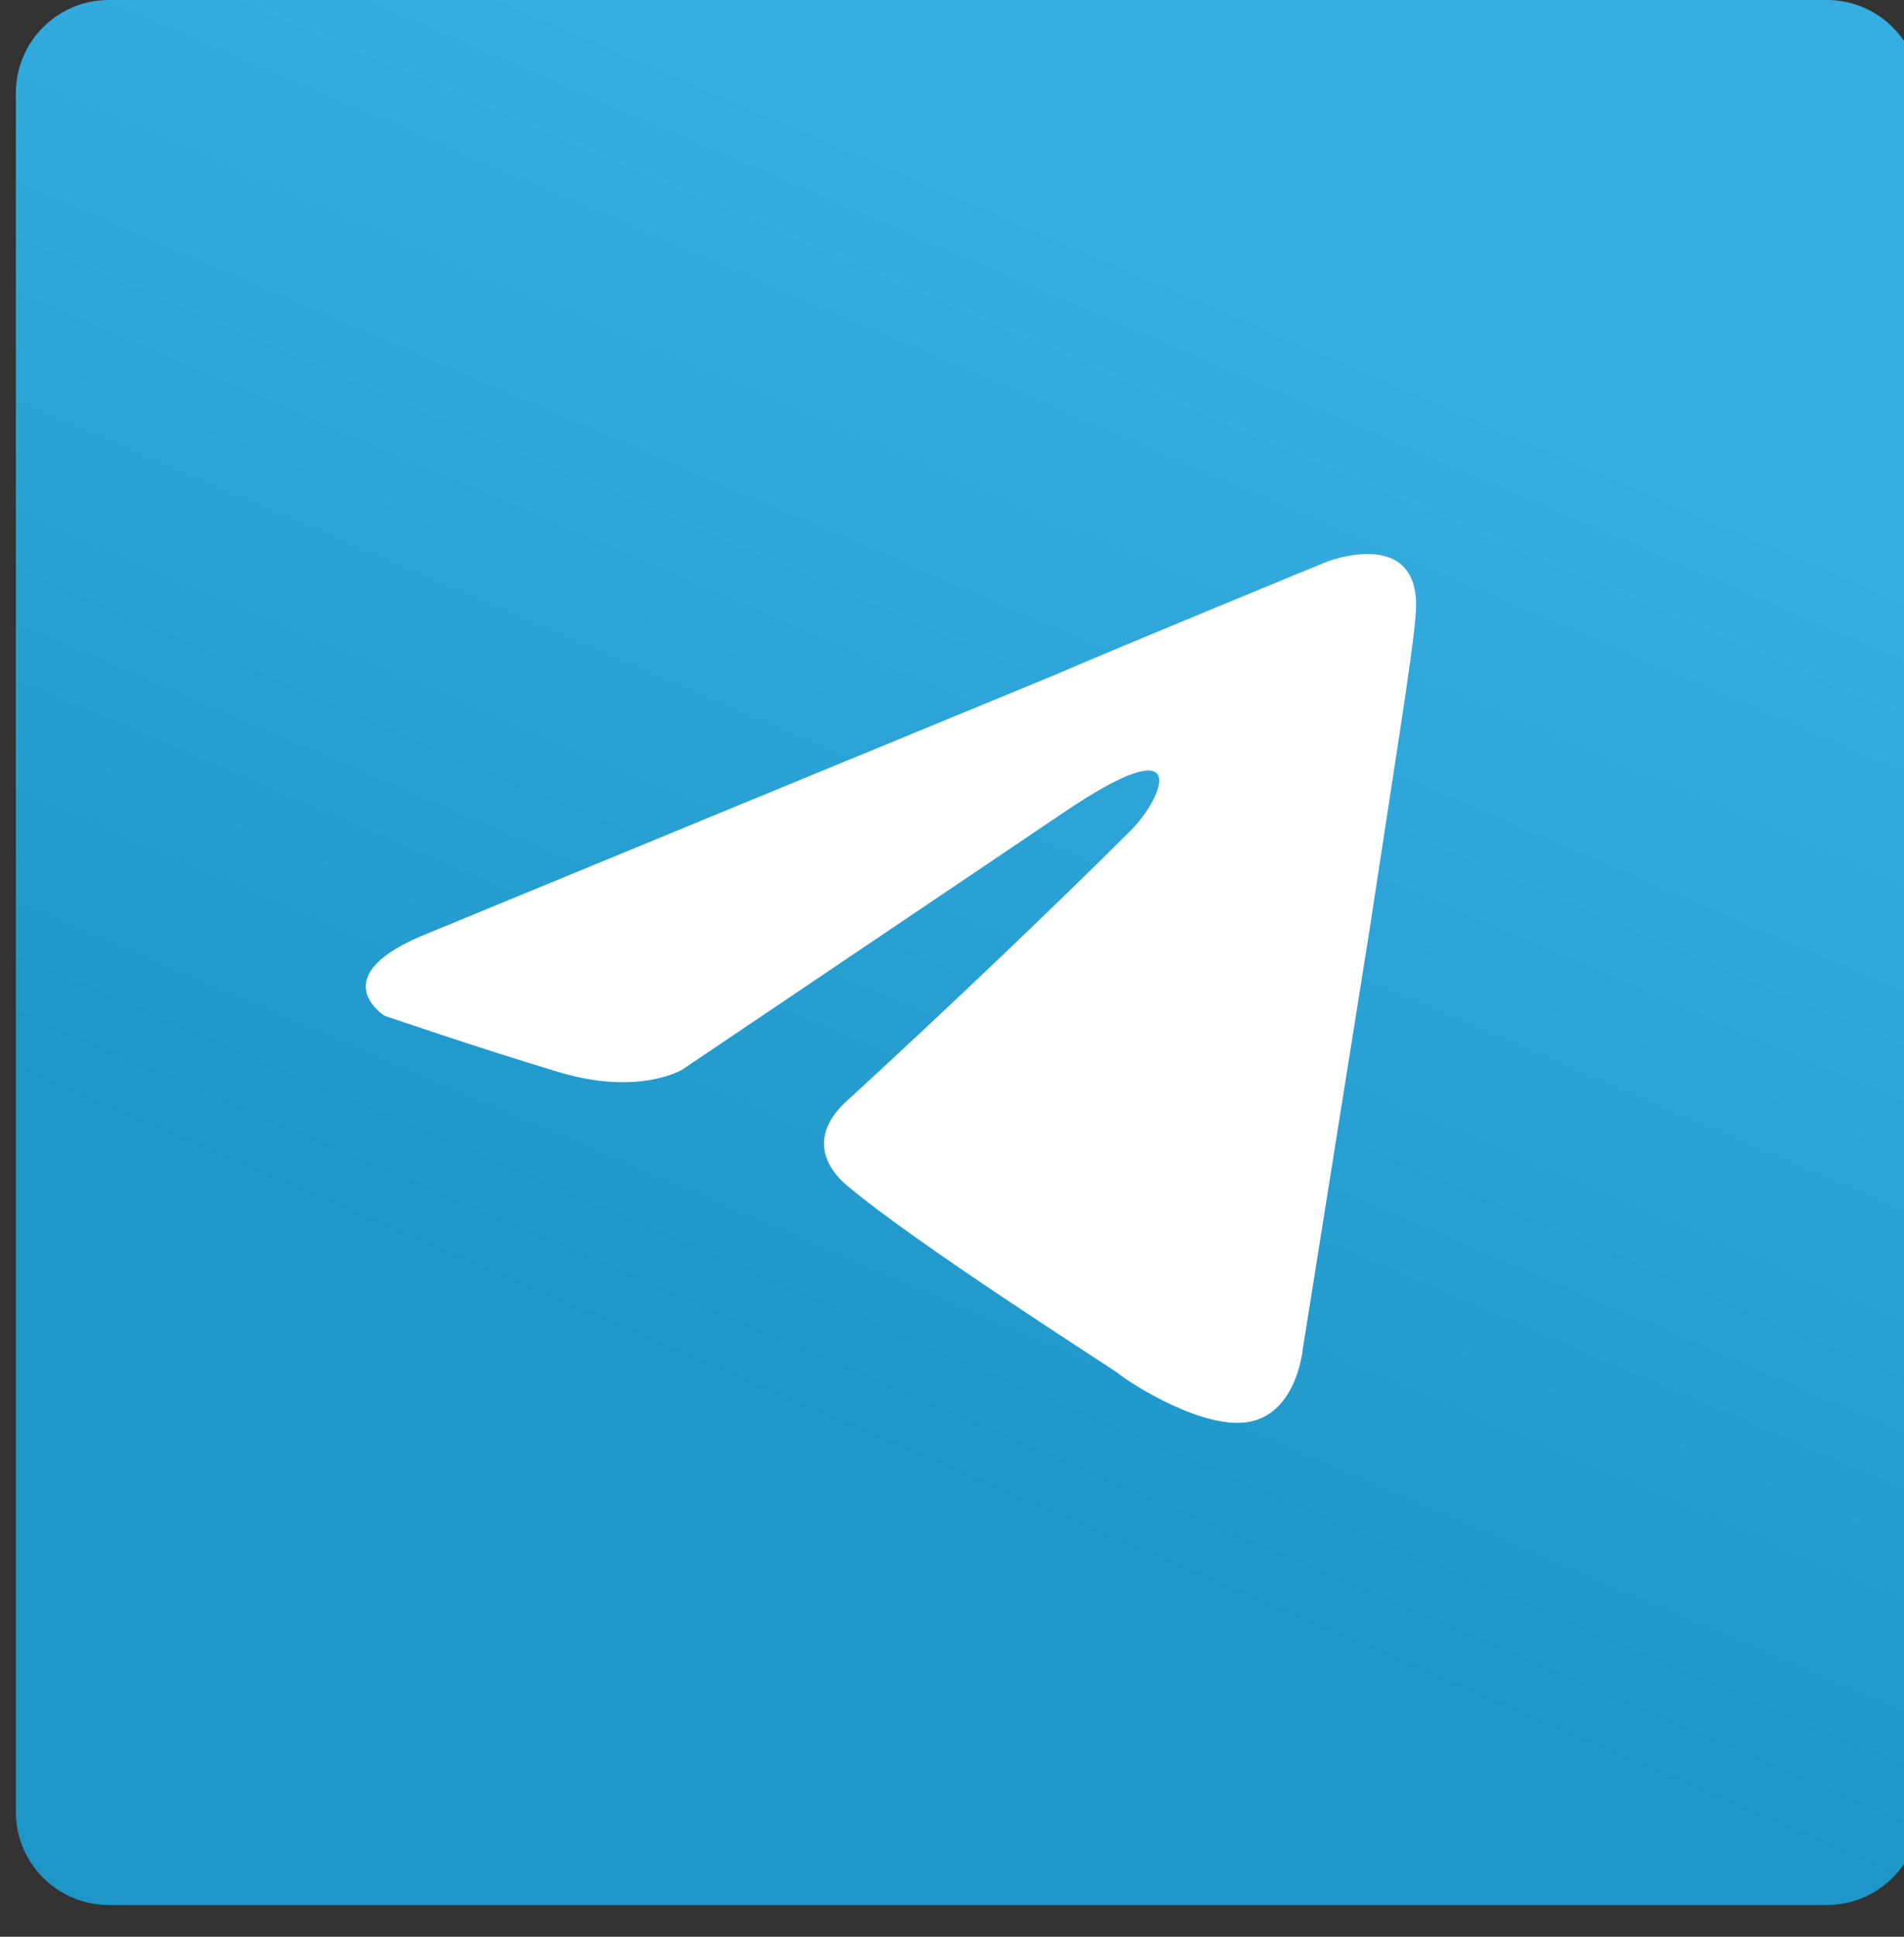
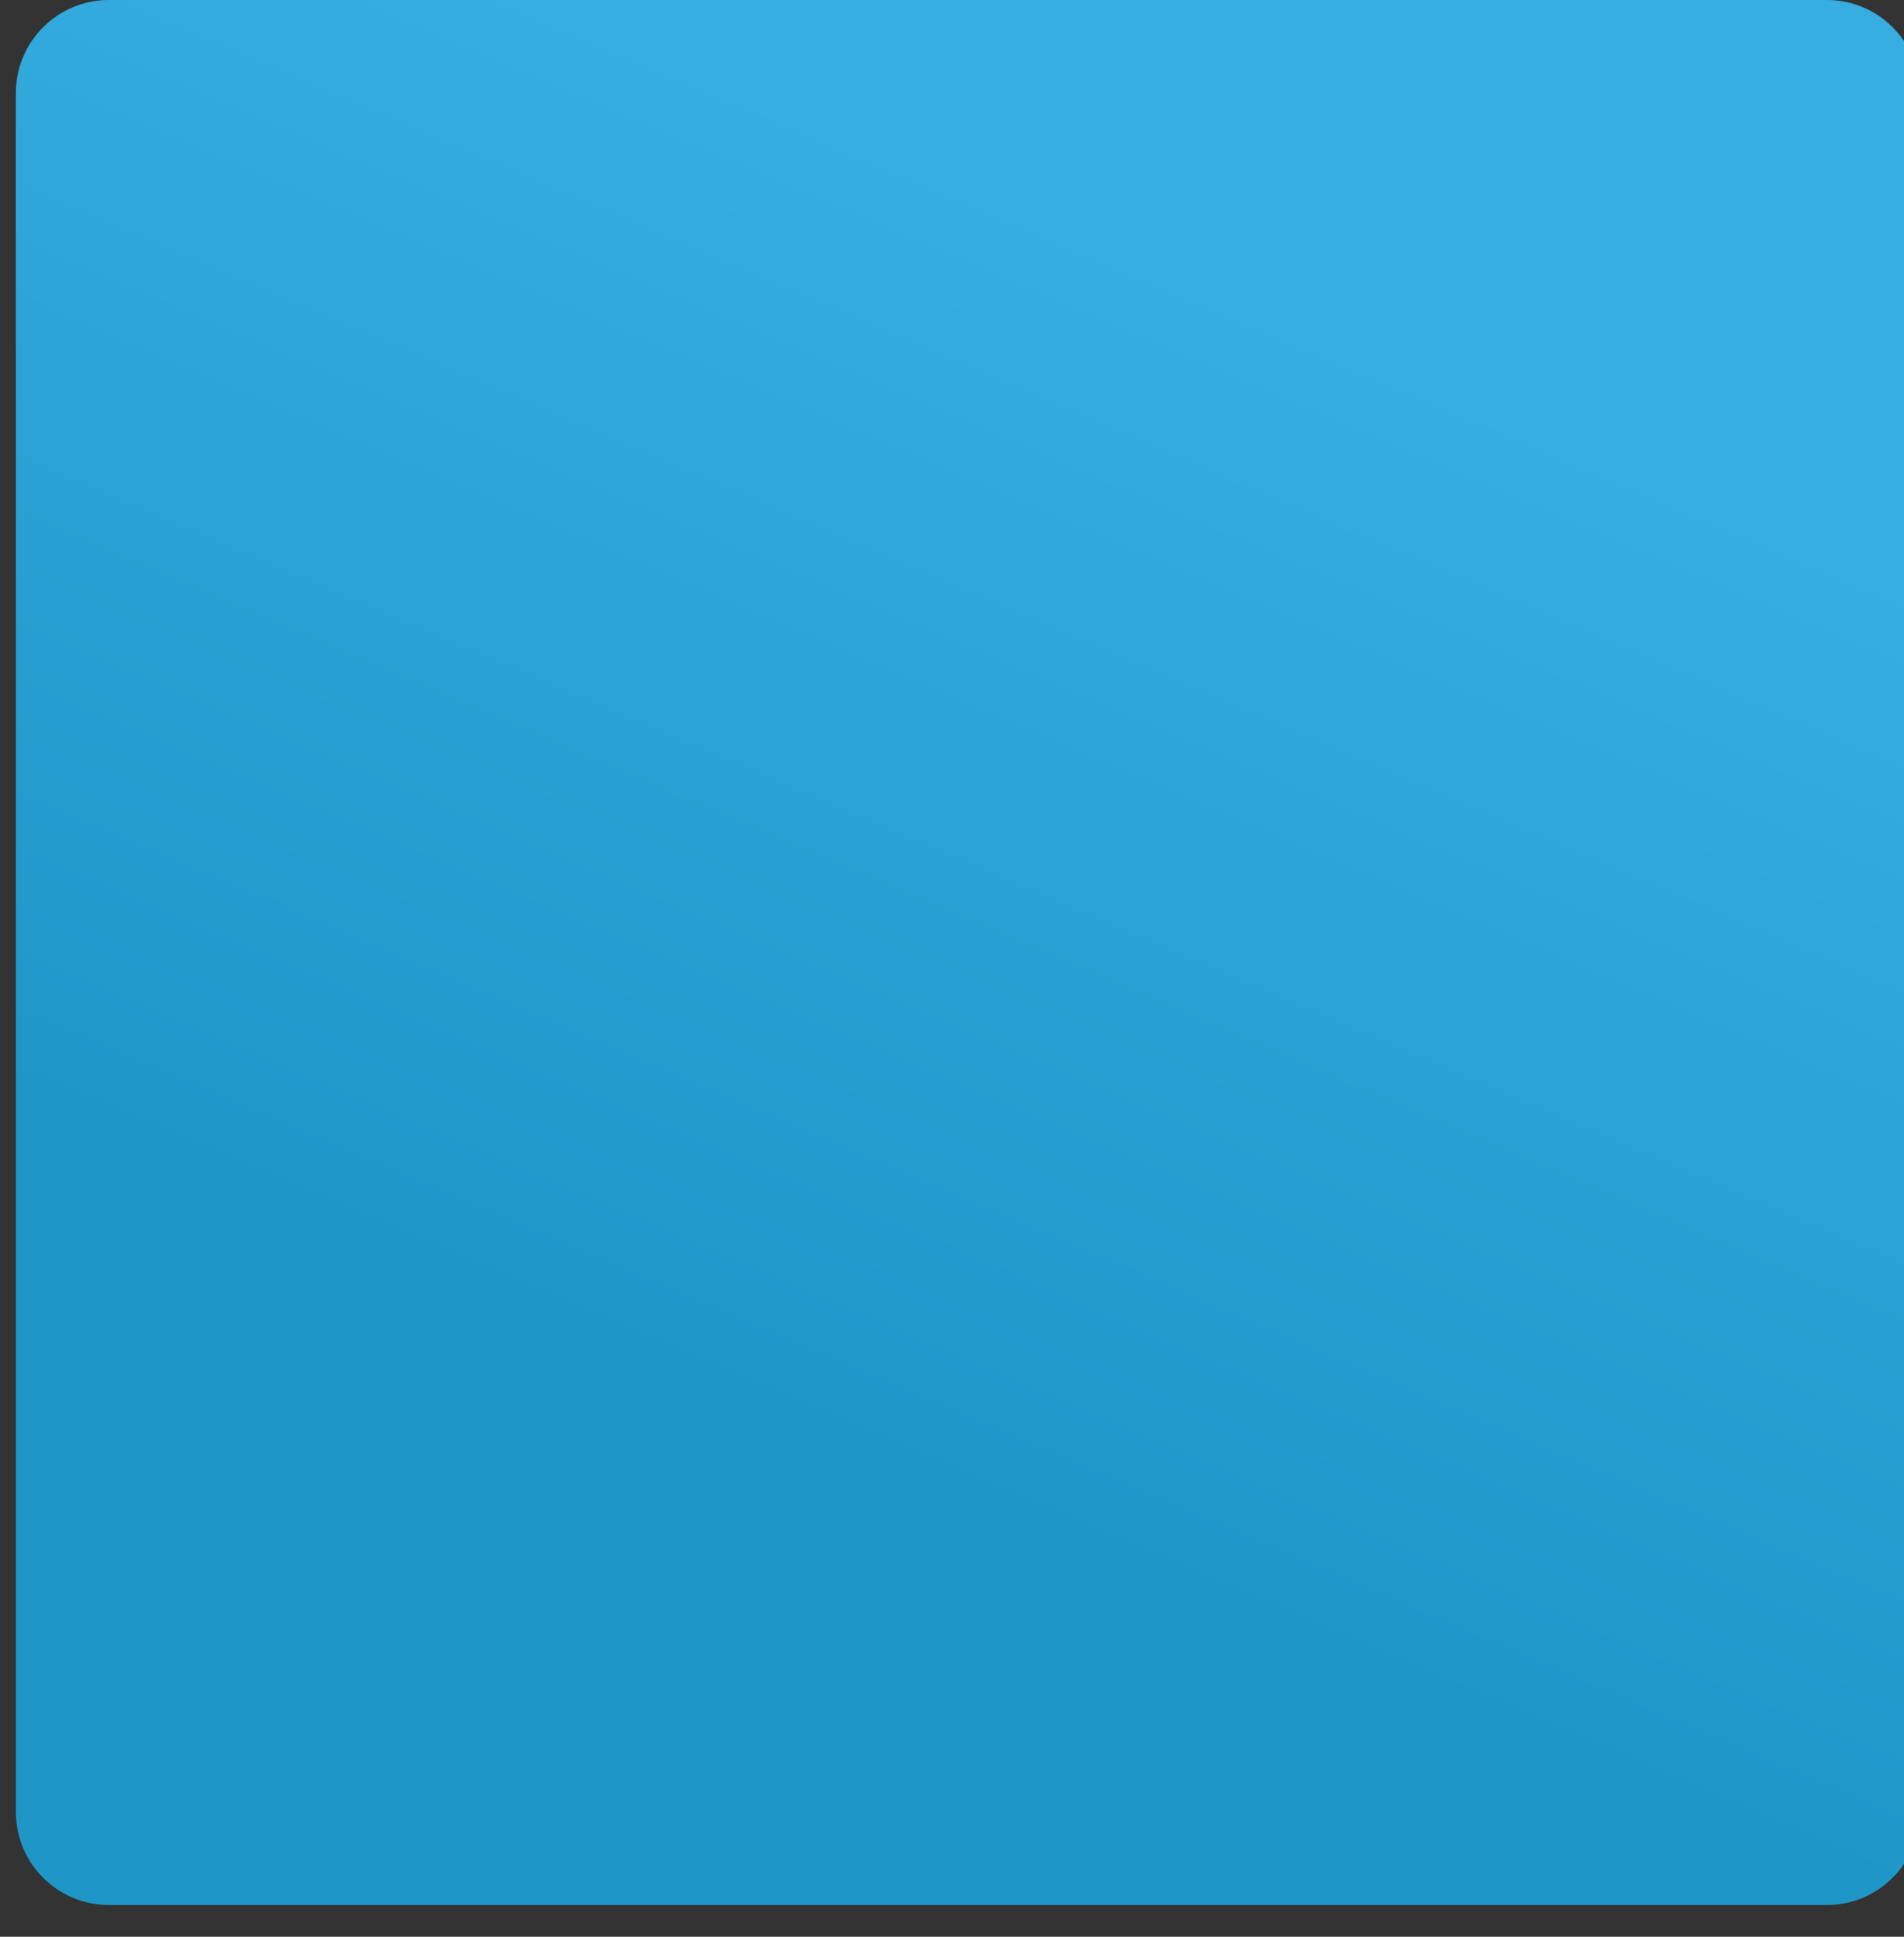
<svg xmlns="http://www.w3.org/2000/svg" width="60" height="61" viewBox="0 0 60 61">
  <rect x="0" y="0" width="60" height="61" fill="#333333" stroke="none" />
  <defs>
    <linearGradient id="linear-pattern-0" gradientUnits="userSpaceOnUse" x1="0.667" y1="0.167" x2="0.417" y2="0.75" gradientTransform="matrix(60, 0, 0, 60, 0.5, 0)">
      <stop offset="0" stop-color="rgb(21.569%, 68.235%, 88.627%)" stop-opacity="1" />
      <stop offset="1" stop-color="rgb(11.765%, 58.824%, 78.431%)" stop-opacity="1" />
    </linearGradient>
  </defs>
  <path fill-rule="nonzero" fill="url(#linear-pattern-0)" d="M 3.43 0 L 57.57 0 C 59.188 0 60.5 1.312 60.5 2.93 L 60.5 57.07 C 60.5 58.688 59.188 60 57.57 60 L 3.43 60 C 1.812 60 0.5 58.688 0.5 57.07 L 0.5 2.93 C 0.5 1.312 1.812 0 3.43 0 Z M 3.43 0 " />
-   <path fill-rule="evenodd" fill="rgb(100%, 100%, 100%)" fill-opacity="1" d="M 13.555 29.367 L 33.27 21.246 C 35.219 20.398 41.816 17.691 41.816 17.691 C 41.816 17.691 44.863 16.508 44.609 19.383 C 44.527 20.566 43.848 24.715 43.172 29.199 L 41.055 42.484 C 41.055 42.484 40.887 44.43 39.445 44.766 C 38.004 45.105 35.637 43.582 35.215 43.242 C 34.879 42.992 28.871 39.184 26.668 37.32 C 26.078 36.812 25.398 35.797 26.754 34.613 C 29.801 31.82 33.438 28.352 35.637 26.152 C 36.652 25.137 37.668 22.766 33.438 25.645 L 21.508 33.684 C 21.508 33.684 20.152 34.527 17.617 33.77 C 15.078 33.008 12.117 31.992 12.117 31.992 C 12.117 31.992 10.086 30.723 13.555 29.367 Z M 13.555 29.367 " />
</svg>